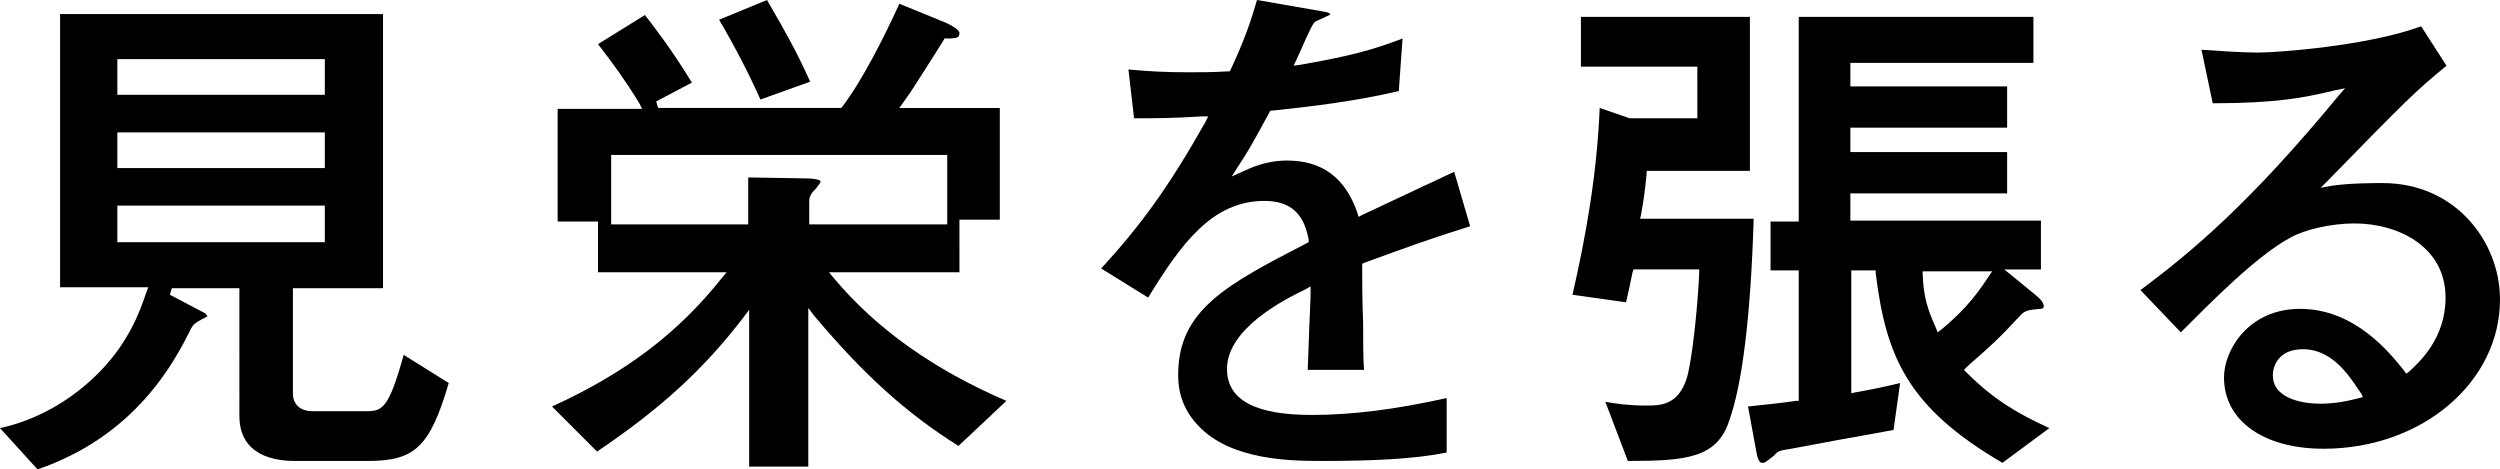
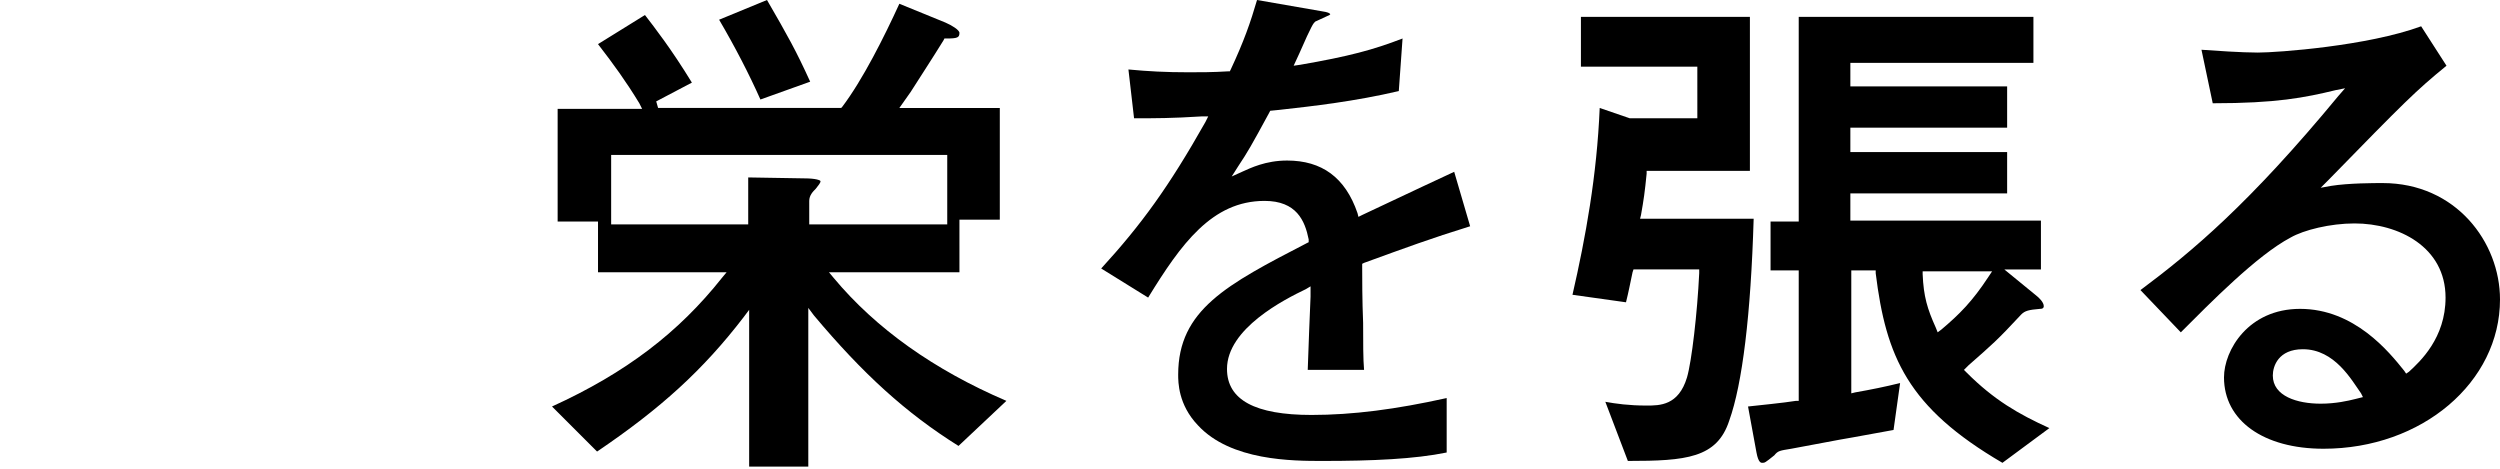
<svg xmlns="http://www.w3.org/2000/svg" version="1.1" id="レイヤー_1" x="0px" y="0px" viewBox="0 0 266.3 50" style="enable-background:new 0 0 266.3 50;" xml:space="preserve" width="266.3" height="50">
  <title>txt25</title>
  <g>
-     <path d="M0,45.6c1.9-0.4,5.9-1.6,9.8-5.2c3.8-3.5,5.1-7.2,5.8-9.3l0.2-0.5H6.4V1.5h34.4v29.2h-9.6v11.2c0,1.2,0.8,1.9,2.1,1.9H39   c1.7,0,2.4-0.2,4-6l4.8,3c-2,6.8-3.6,8.3-8.6,8.3h-7.8c-2.2,0-5.9-0.6-5.9-4.8V30.7h-7.2l-0.2,0.7l3.8,2l0.2,0.3l-0.4,0.2   c-0.9,0.5-1.1,0.6-1.4,1.2C18.6,38.5,14.5,46.4,4,50L0,45.6 M12.5,25.8h22.1v-3.9H12.5V25.8 M12.5,17.9h22.1v-3.8H12.5V17.9    M12.5,10.1h22.1V6.3H12.5V10.1" />
    <path d="M79.8,49.7V33l-0.6,0.8c-4.3,5.6-8.8,9.7-15.6,14.3l-4.8-4.8c7.9-3.6,13.5-7.9,18.1-13.7l0.5-0.6H63.7v-5.4h-4.3v-12h9   L68.1,11c-1.4-2.3-2.7-4.1-4.4-6.3l5-3.1c1,1.3,2.8,3.6,5,7.2l-3.8,2l0.2,0.7h19.5l0.1-0.1c2.2-2.9,4.5-7.5,6.1-11l4.9,2   c0.7,0.3,1.5,0.8,1.5,1.1c0,0.5-0.2,0.6-1.4,0.6l-0.2,0l-0.1,0.2c-1.3,2.1-2.1,3.3-3.5,5.5l-1.2,1.7h10.7v11.9h-4.3V29H88.3   l0.5,0.6c4.5,5.4,10.7,9.8,18.4,13.1l-5.1,4.8c-5.6-3.5-10.2-7.7-15.4-13.9l-0.6-0.8v16.9H79.8 M85.7,19c1.2,0,1.7,0.2,1.7,0.3   c0,0.2-0.2,0.4-0.5,0.8c-0.3,0.3-0.7,0.7-0.7,1.3v2.5h14.7v-7.4H65.1v7.4h14.6v-5L85.7,19 M81,10.6c-1.2-2.7-2.7-5.6-4.4-8.5   L81.7,0c2.2,3.8,3.1,5.4,4.6,8.7L81,10.6" />
    <path d="M140.9,49.1c-3.2,0-9.8,0-13.3-3.8c-2.1-2.2-2.1-4.6-2.1-5.4c0-6.9,5.2-9.6,13.7-14l0.2-0.1v-0.3c-0.4-2-1.3-4.1-4.7-4.1   c-5.6,0-8.9,4.6-12.4,10.3l-5-3.1c4.3-4.7,7.2-8.7,11.1-15.6l0.3-0.6l-0.7,0c-3.2,0.2-4.9,0.2-7.2,0.2l-0.6-5.2   c2.1,0.2,4,0.3,6.4,0.3c1.2,0,2.6,0,4.2-0.1l0.2,0l0.1-0.2c1.4-3,2.1-5,2.8-7.4l6.9,1.2c0.7,0.1,0.8,0.2,0.9,0.3c0,0,0,0.1-0.3,0.2   l-1.3,0.6c-0.2,0.2-0.3,0.2-1.7,3.4l-0.6,1.3l0.7-0.1c5.2-0.9,7.8-1.6,10.9-2.8l-0.4,5.6c-4.7,1.1-9.1,1.6-12.7,2l-1,0.1l-0.1,0.2   c-1.9,3.5-2.3,4.2-3.3,5.7l-0.7,1.1l1.1-0.5c0.9-0.4,2.5-1.2,4.8-1.2c3.7,0,6.2,1.8,7.5,5.6l0.1,0.4l0.4-0.2c6.4-3,7.4-3.5,9.8-4.6   l1.7,5.8c-4.2,1.3-6.9,2.3-11.3,3.9l-0.2,0.1v0.3c0,1.2,0,3.6,0.1,6c0,2,0,3.9,0.1,5h-6c0.1-2.9,0.2-5.5,0.3-7.8l0-1.1l-0.5,0.3   c-2.3,1.1-8.4,4.2-8.4,8.5c0,3.3,3,4.9,9,4.9c4.4,0,9-0.6,14.4-1.8v5.8C150.7,48.9,146.2,49.1,140.9,49.1" />
    <path d="M187.7,49.3c-0.1,0-0.4,0-0.6-1.1l-0.9-4.9c0.9-0.1,3.9-0.4,5.1-0.6l0.3,0V28.8h-3v-5.2h3V1.8h25v4.9h-19.5v2.5h16.7v4.4   h-16.7v2.6h16.7v4.4h-16.7v2.9h20.3v5.2h-3.9l3.3,2.7c0.4,0.3,0.9,0.8,0.9,1.2c0,0.1,0,0.3-0.4,0.3c-1.2,0.1-1.6,0.2-2,0.6   c-2.6,2.8-3.1,3.2-5.6,5.4l-0.5,0.5l0.3,0.3c2.9,2.9,5.5,4.4,8.8,5.9l-5,3.7c-10.1-5.9-12.4-11.3-13.5-20.2l0-0.3h-2.6v13.1   l0.4-0.1c1.7-0.3,3.2-0.6,4.8-1l-0.7,5l-4.4,0.8c-1.8,0.3-3.2,0.6-6.5,1.2c-1.2,0.2-1.4,0.2-1.8,0.7C188,49.3,188,49.3,187.7,49.3    M204.8,29.2c0.1,2.4,0.5,3.7,1.4,5.7l0.2,0.5l0.4-0.3c1.9-1.6,3.3-3,5-5.6l0.4-0.6h-7.4L204.8,29.2 M171,42.8   c1.1,0.2,2.5,0.4,4.4,0.4c1.4,0,3.4,0,4.3-3c0.5-1.7,1.1-6.9,1.3-11.1l0-0.4h-7l-0.1,0.3c-0.3,1.4-0.4,2-0.7,3.2l-5.7-0.8   c1.4-6.1,2.6-12.7,2.9-19.9l3.2,1.1l7.2,0V7.1h-12.4V1.8h18v16.4h-11l0,0.3c-0.2,2-0.3,2.7-0.6,4.4l-0.1,0.4h12.1   c-0.3,10.2-1.2,17.6-2.6,21.5c-1.3,4-4.6,4.3-10.8,4.3L171,42.8" />
    <path d="M247.5,47.8c-6.4,0-10.6-3-10.6-7.6c0-2.9,2.6-7.3,8.1-7.3c5.8,0,9.5,4.6,11.1,6.6l0.2,0.3l0.3-0.2   c1.2-1.1,3.9-3.6,3.9-7.9c0-5.4-5-7.9-9.7-7.9c-2.6,0-5.4,0.7-6.8,1.5c-3.6,1.9-8.6,7-11.7,10.1l-4.3-4.5   c5.5-4.1,11.6-9.2,21.1-20.7l0.7-0.8l-1,0.2c-3.3,0.8-6.3,1.4-13.1,1.4l-1.2-5.7c1.4,0.1,4.3,0.3,6,0.3c2.1,0,11.7-0.7,17.4-2.8   l2.7,4.2c-3.3,2.7-4.4,3.8-12.6,12.2l-0.8,0.8l1.1-0.2c1.9-0.3,4.6-0.3,5.5-0.3c7.8,0,12.5,6.3,12.5,12.4   C266.3,40.7,258,47.8,247.5,47.8 M245.3,37.2c-2.6,0-3.2,1.8-3.2,2.8c0,2.2,2.6,3,5.1,3c1.6,0,2.9-0.3,3.7-0.5l0.8-0.2l-0.2-0.4   C250.5,40.5,248.7,37.2,245.3,37.2" />
  </g>
</svg>